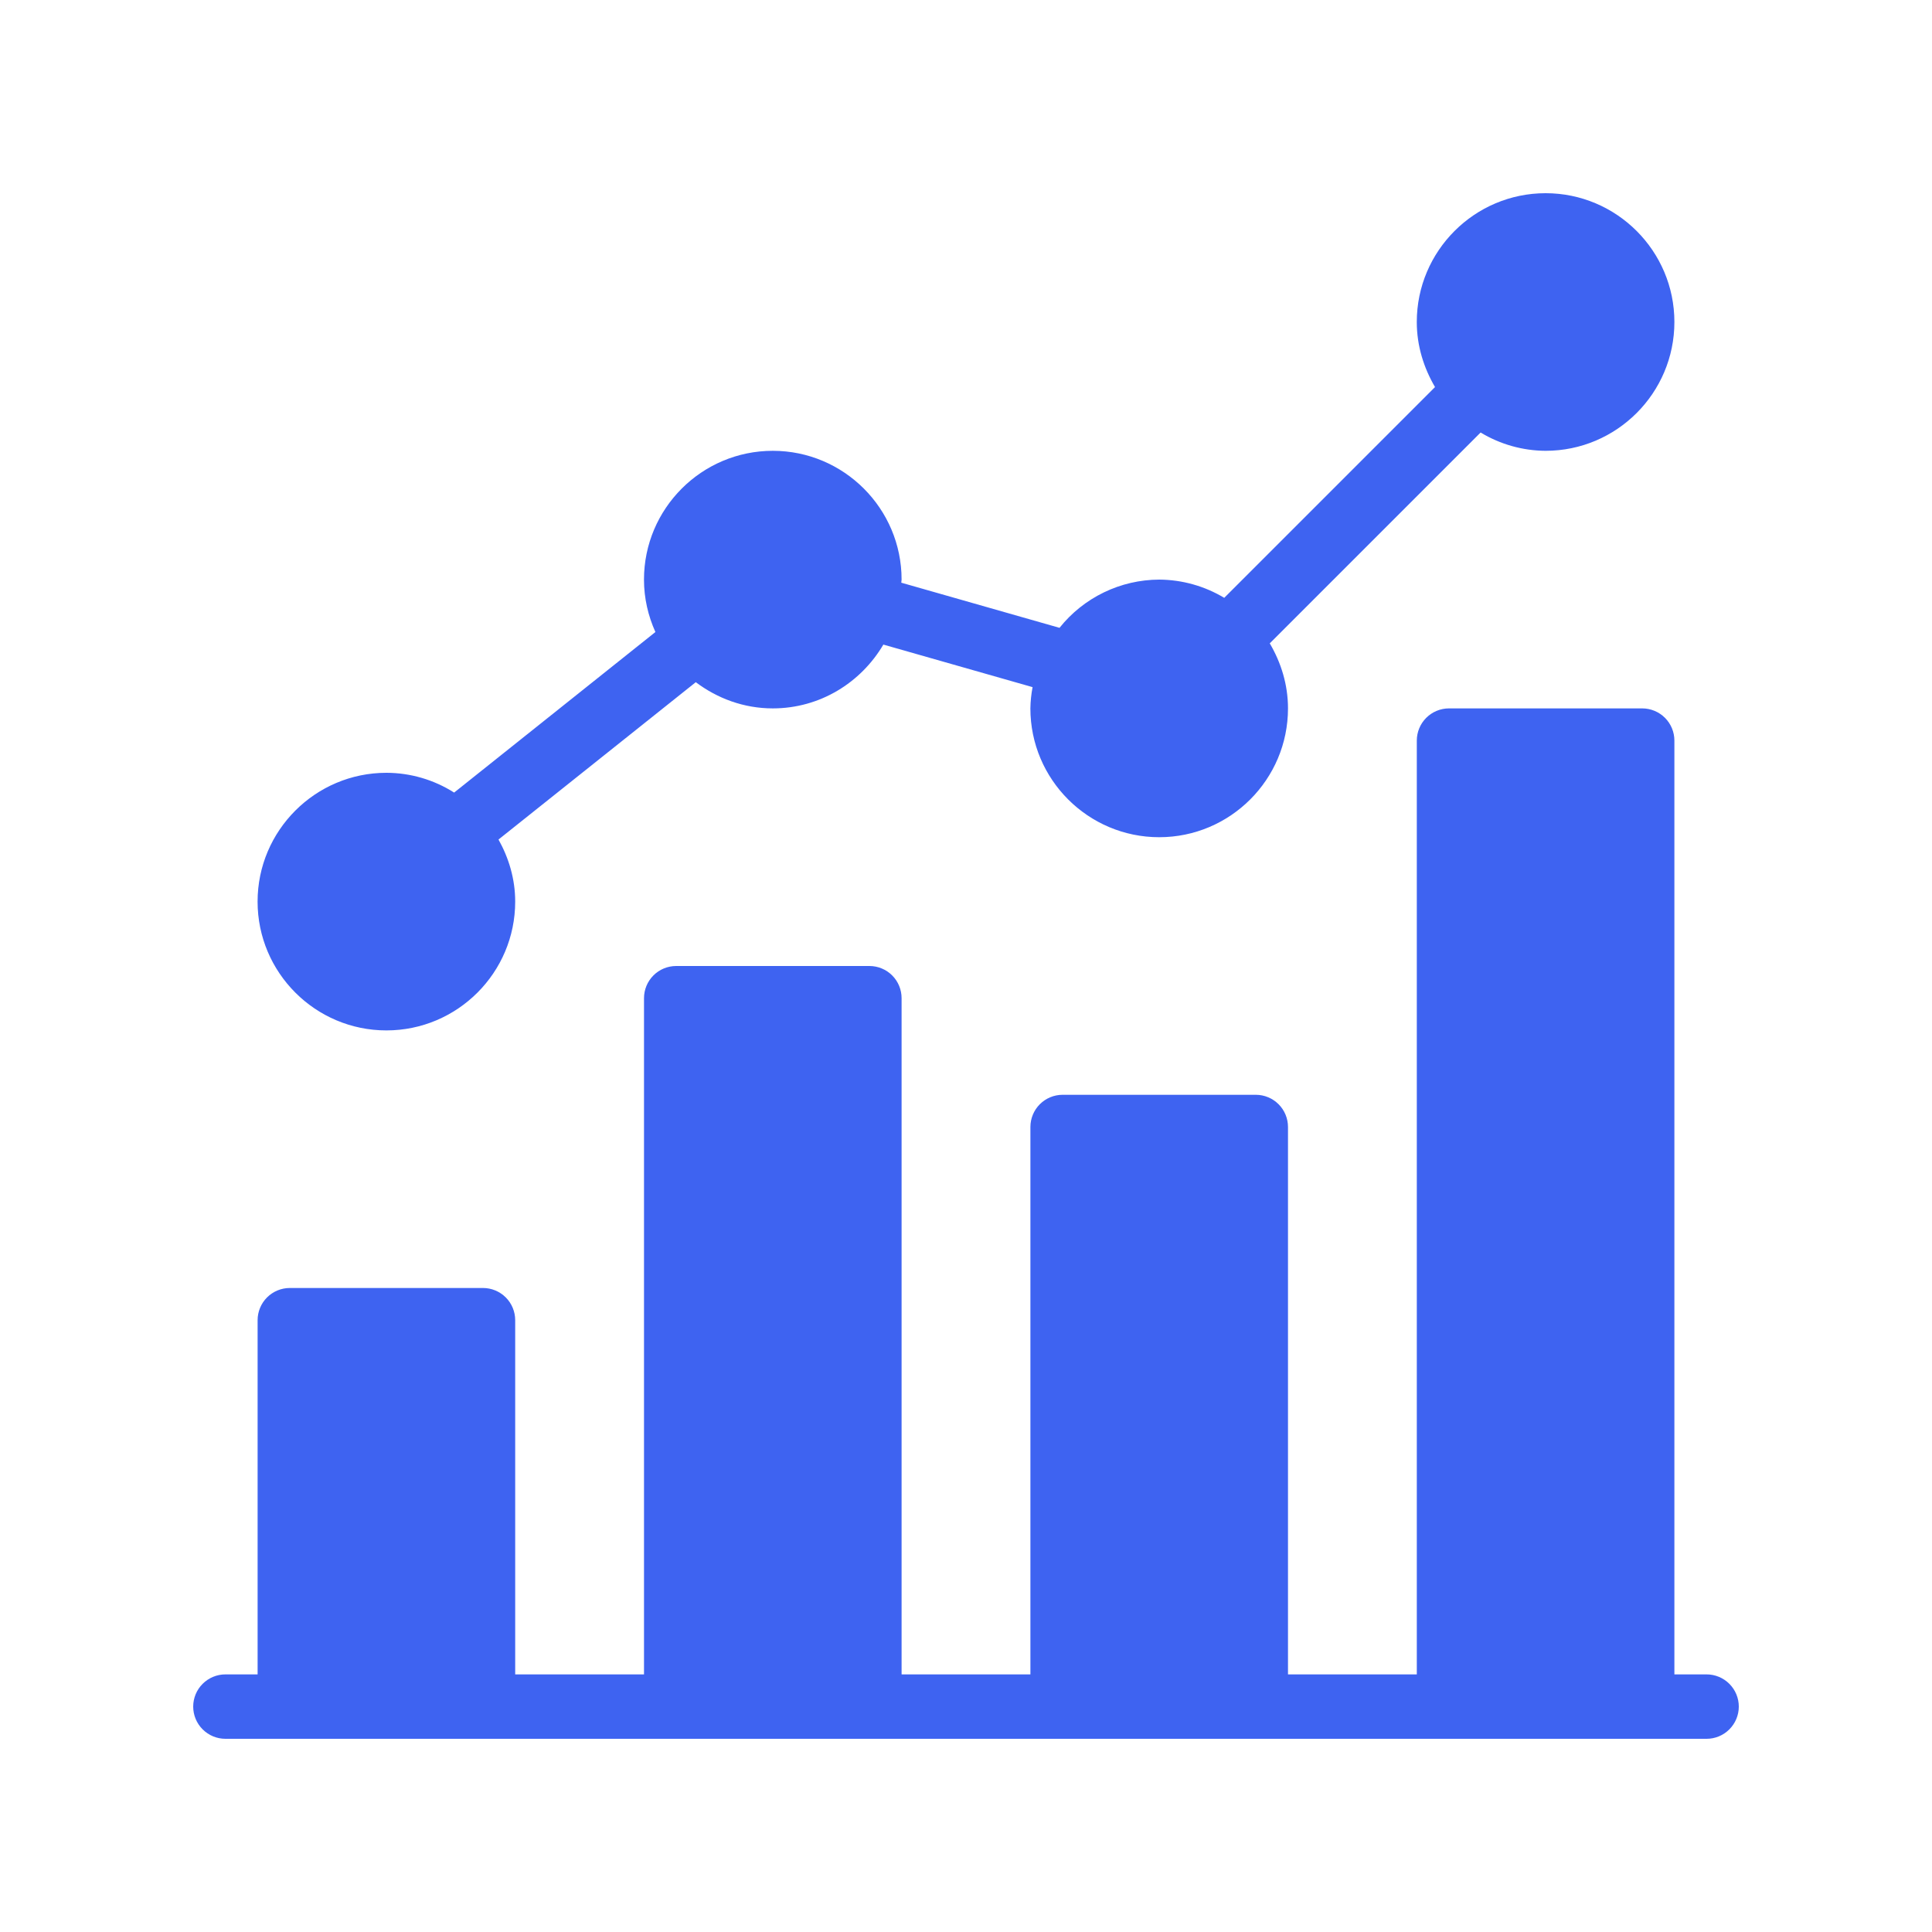
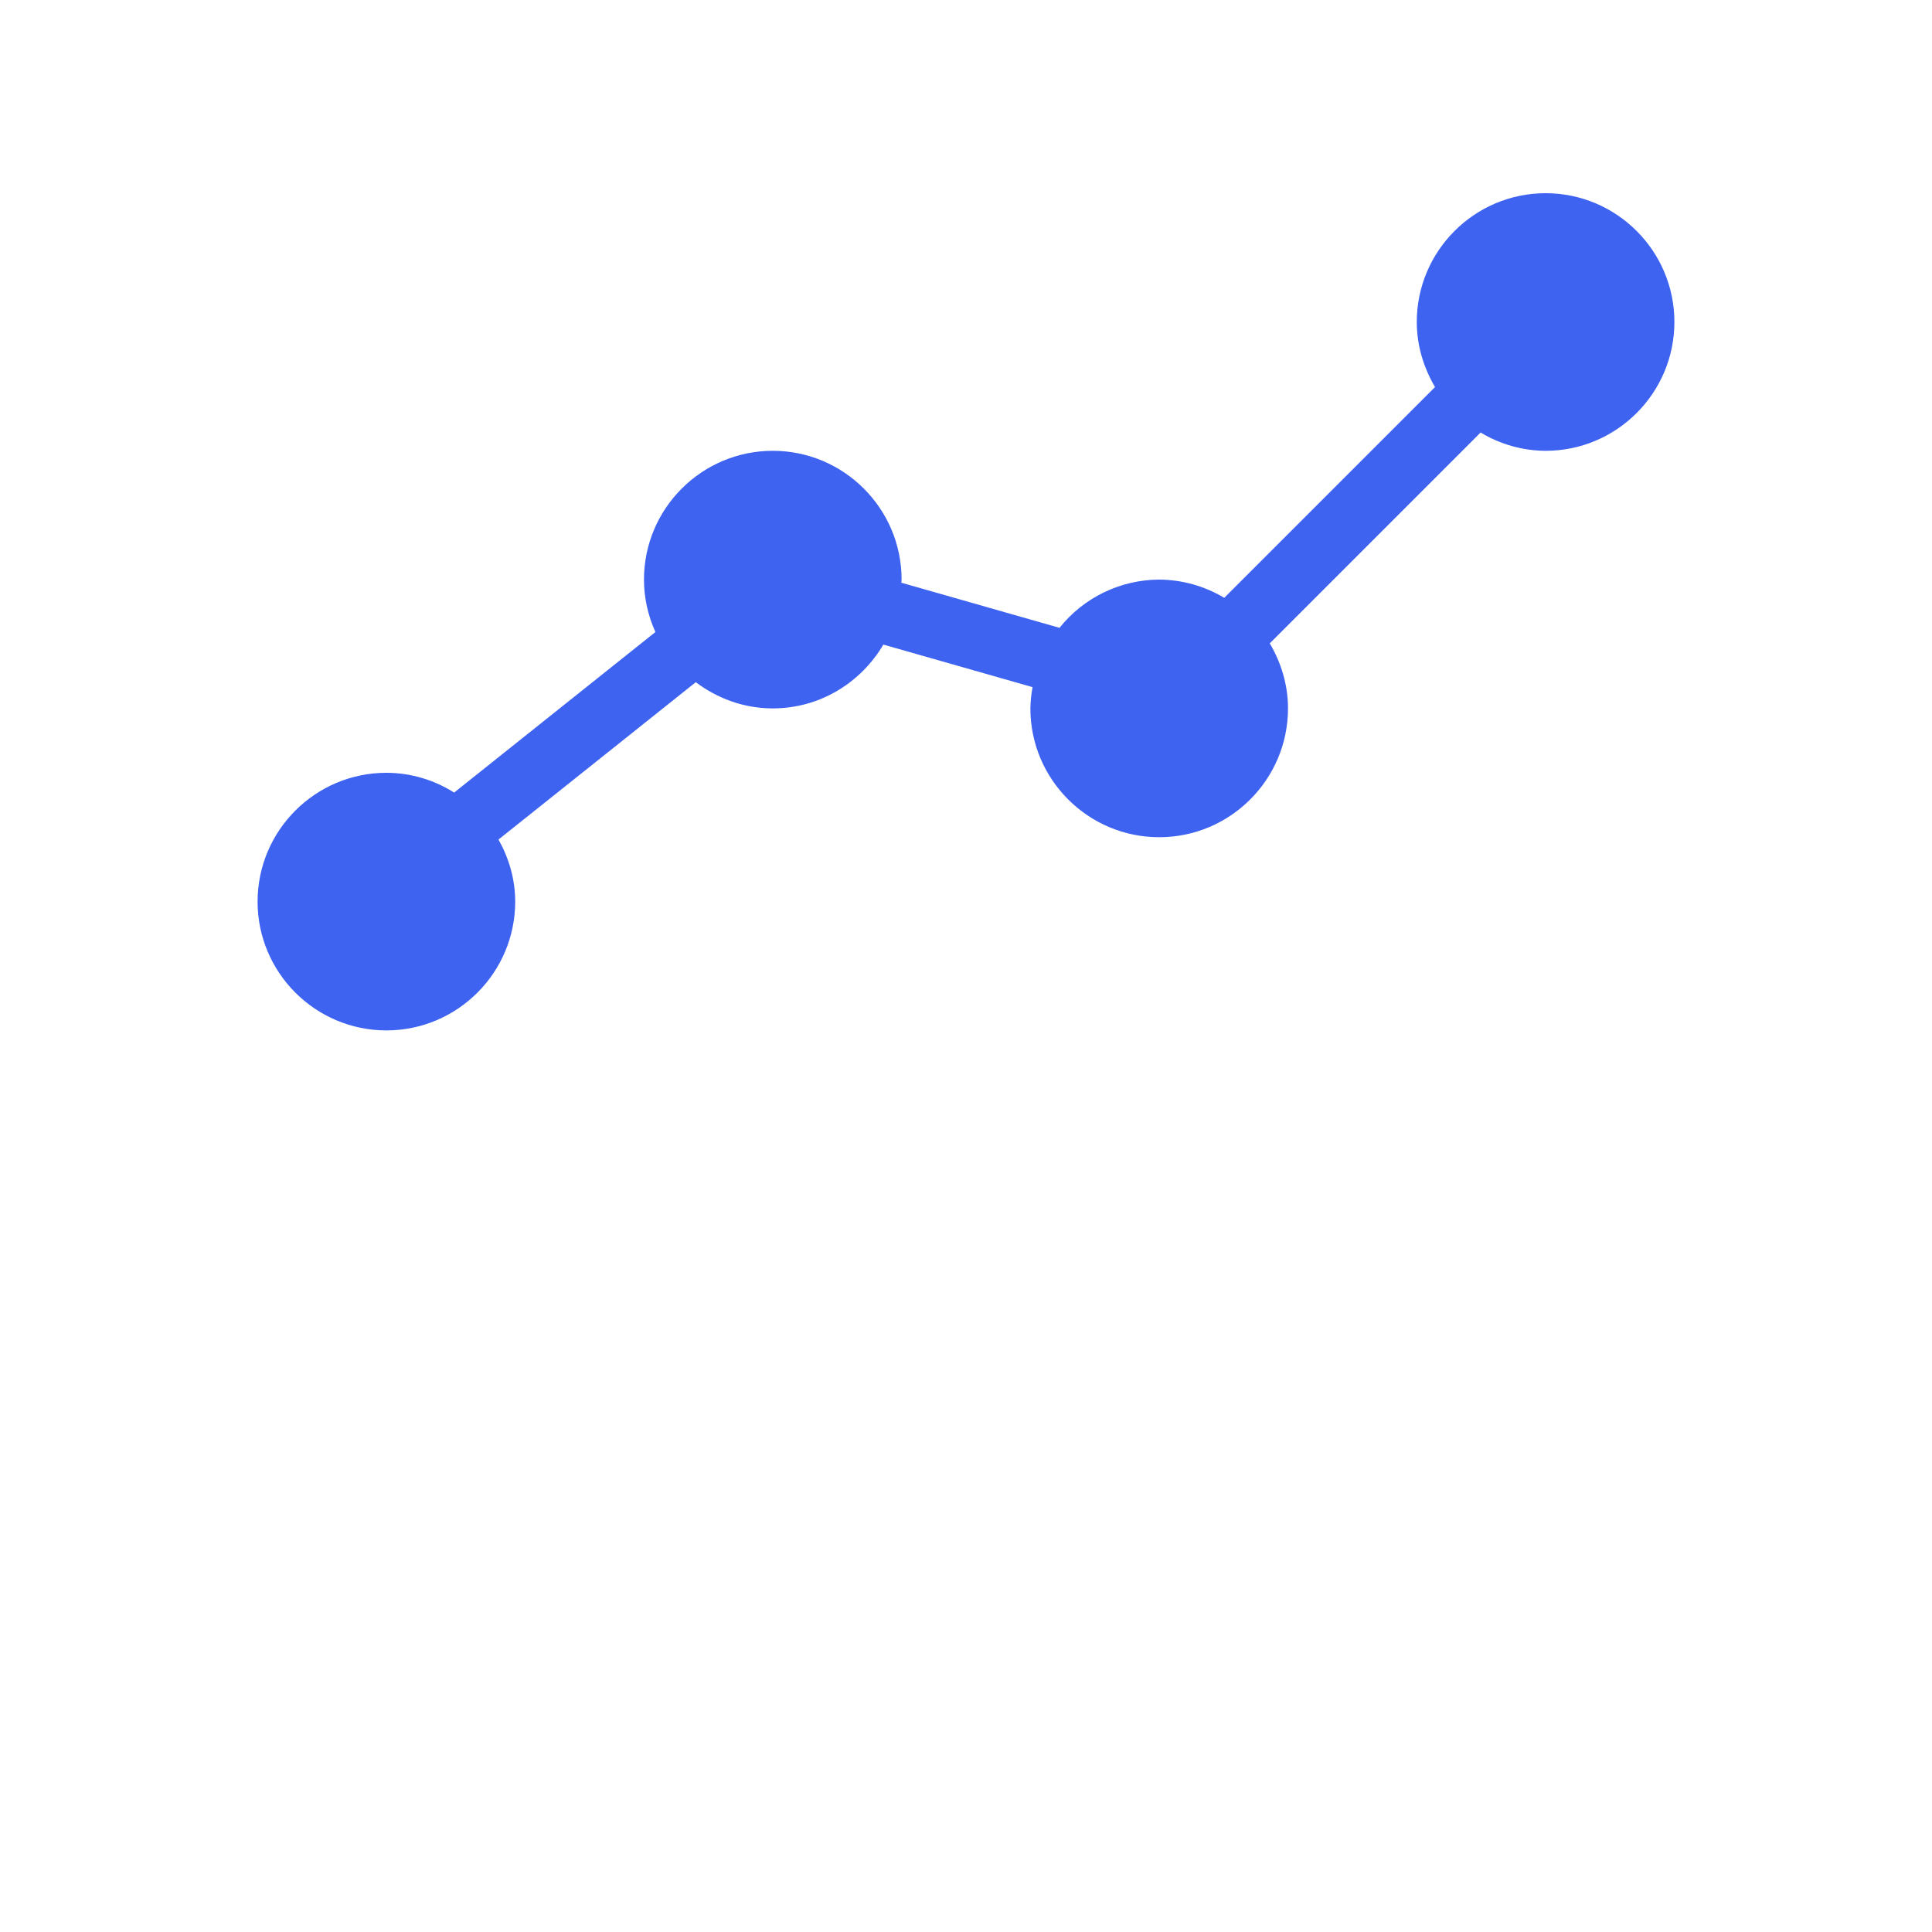
<svg xmlns="http://www.w3.org/2000/svg" width="80" height="80" viewBox="0 0 80 80" fill="none">
-   <path d="M70.667 69.333H69.333V30.666C69.333 30.313 69.193 29.974 68.943 29.724C68.693 29.474 68.354 29.333 68 29.333H60C59.646 29.333 59.307 29.474 59.057 29.724C58.807 29.974 58.667 30.313 58.667 30.666V69.333H53.333V46.666C53.333 46.313 53.193 45.974 52.943 45.724C52.693 45.474 52.354 45.333 52 45.333H44C43.646 45.333 43.307 45.474 43.057 45.724C42.807 45.974 42.667 46.313 42.667 46.666V69.333H37.333V41.333C37.333 40.979 37.193 40.64 36.943 40.39C36.693 40.14 36.354 40 36 40H28C27.646 40 27.307 40.14 27.057 40.39C26.807 40.64 26.667 40.979 26.667 41.333V69.333H21.333V54.666C21.333 54.313 21.193 53.974 20.943 53.724C20.693 53.474 20.354 53.333 20 53.333H12C11.646 53.333 11.307 53.474 11.057 53.724C10.807 53.974 10.667 54.313 10.667 54.666V69.333H9.333C8.98 69.333 8.641 69.474 8.391 69.724C8.14 69.974 8 70.313 8 70.666C8 71.02 8.14 71.359 8.391 71.609C8.641 71.859 8.98 72 9.333 72H70.667C71.02 72 71.359 71.859 71.609 71.609C71.859 71.359 72 71.02 72 70.666C72 70.313 71.859 69.974 71.609 69.724C71.359 69.474 71.02 69.333 70.667 69.333Z" fill="#3E63F1" />
  <path d="M16 42.667C18.941 42.667 21.333 40.275 21.333 37.333C21.333 36.397 21.069 35.528 20.642 34.763L28.811 28.248C29.704 28.92 30.8 29.333 32 29.333C33.955 29.333 35.651 28.264 36.578 26.691L42.757 28.453C42.701 28.743 42.671 29.038 42.666 29.333C42.666 32.275 45.059 34.667 48 34.667C50.941 34.667 53.333 32.275 53.333 29.333C53.333 28.347 53.045 27.435 52.578 26.64L61.309 17.909C62.121 18.4 63.051 18.662 64 18.667C66.941 18.667 69.333 16.275 69.333 13.333C69.333 10.392 66.941 8 64 8C61.059 8 58.666 10.392 58.666 13.333C58.666 14.32 58.955 15.232 59.421 16.027L50.693 24.755C49.879 24.266 48.949 24.006 48 24C47.206 24.003 46.423 24.184 45.709 24.53C44.995 24.875 44.367 25.377 43.872 25.997L37.32 24.128C37.32 24.085 37.333 24.045 37.333 24C37.333 21.059 34.941 18.667 32 18.667C29.058 18.667 26.666 21.059 26.666 24C26.666 24.776 26.84 25.507 27.139 26.171L18.805 32.819C17.966 32.286 16.994 32.002 16 32C13.059 32 10.666 34.392 10.666 37.333C10.666 40.275 13.059 42.667 16 42.667Z" fill="#3E63F1" />
</svg>